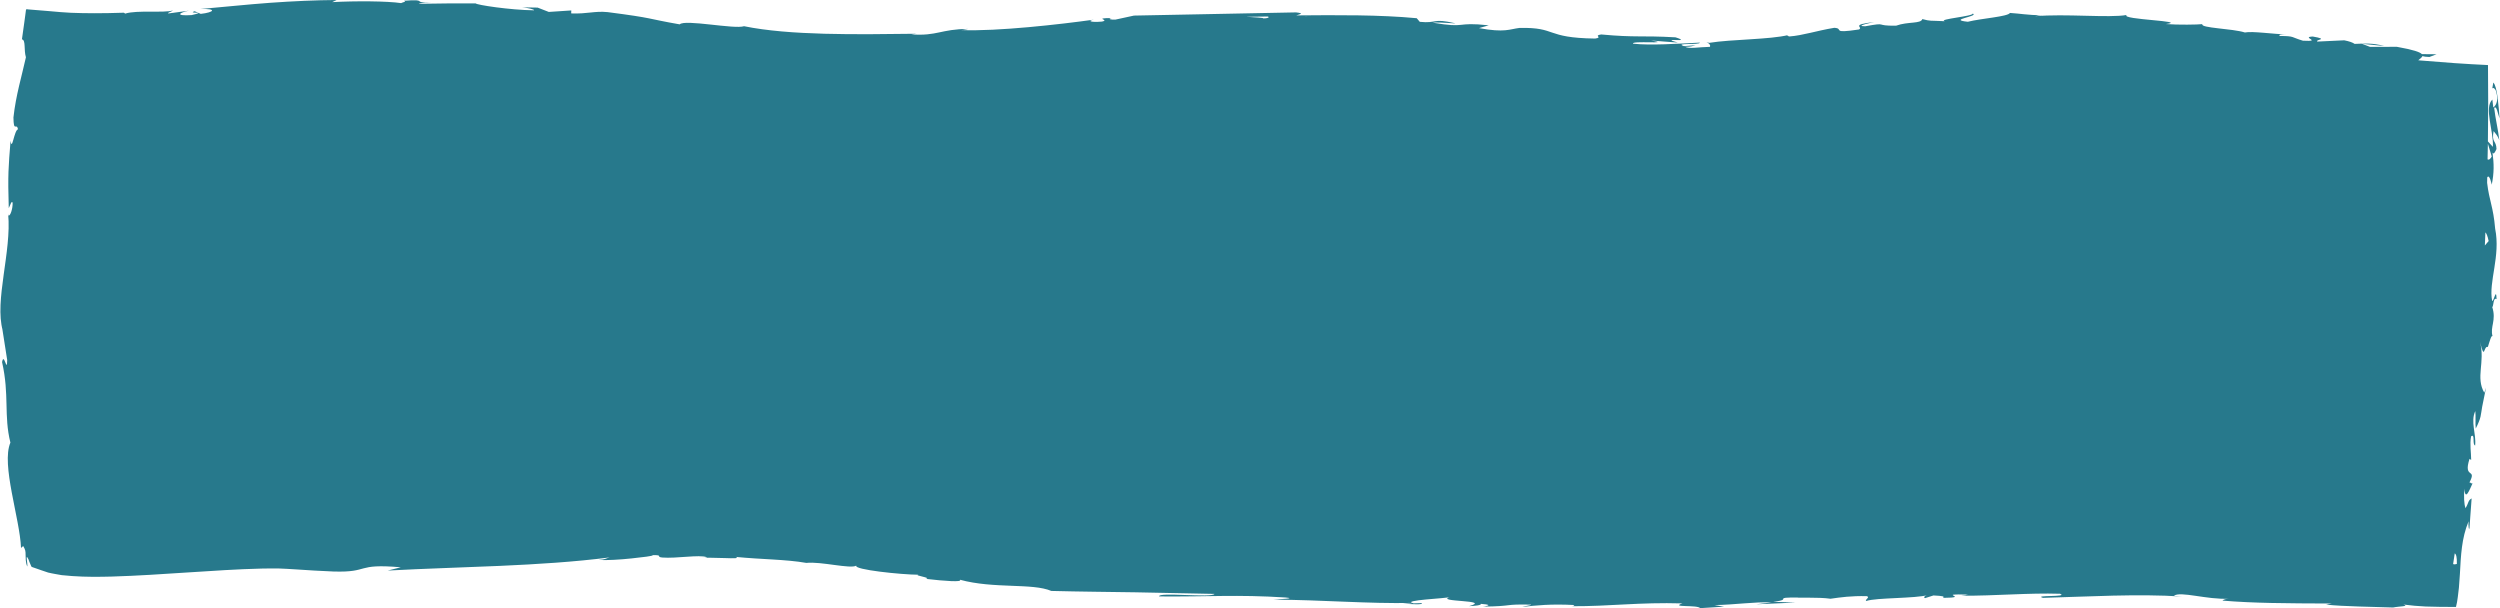
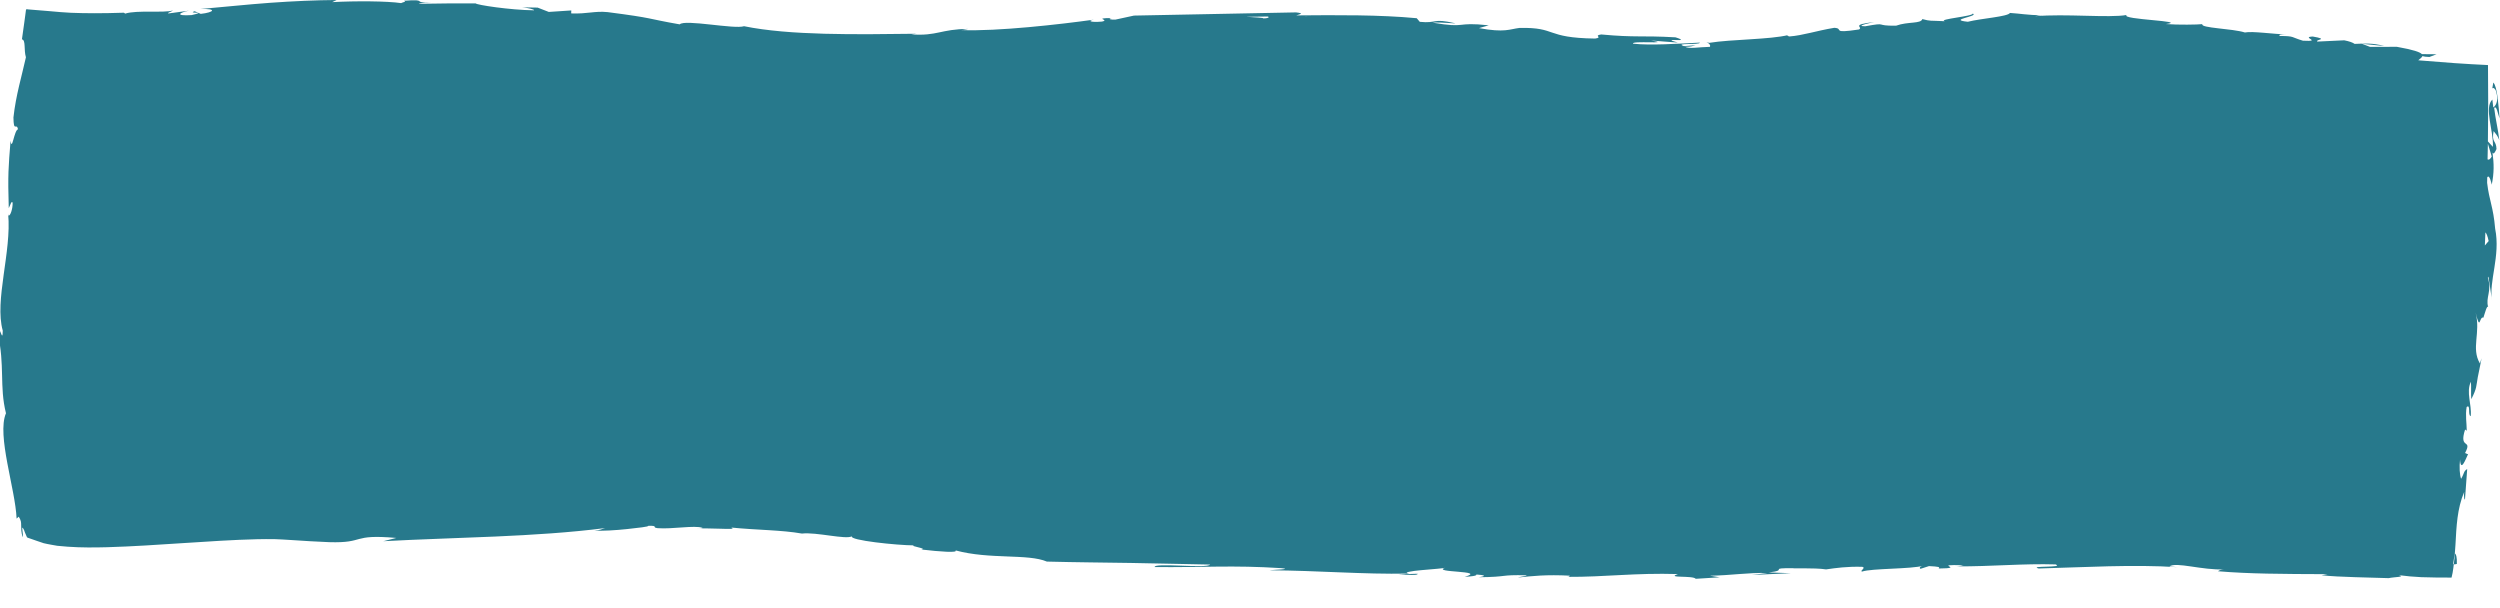
<svg xmlns="http://www.w3.org/2000/svg" xml:space="preserve" width="1188px" height="289px" version="1.1" style="shape-rendering:geometricPrecision; text-rendering:geometricPrecision; image-rendering:optimizeQuality; fill-rule:evenodd; clip-rule:evenodd" viewBox="0 0 4272.79 1039.76">
  <defs>
    <style type="text/css"> .fil0 {fill:#27798C;fill-rule:nonzero} </style>
  </defs>
  <g id="Layer_x0020_1">
-     <path class="fil0" d="M4260 514.4c-6.3,-32.77 14.74,-76.37 5.18,-123.49 -3.14,-37.64 -10.09,-47.14 -13.72,-78.35 0.07,-3.08 0.1,-6.15 0.17,-9.22 3.93,-6.85 7.74,12.42 7.74,12.42 4.12,-20.38 3.93,-35.75 1.28,-55.01 2.11,3.91 3.98,-0.1 6.84,-5.94 -0.43,-15.46 -8.84,-10.38 -4.92,-30.73 2.7,3.51 7.04,8.01 9.7,15.47 -1.94,-18.22 -6.63,-36.21 -8.75,-55.06 4.31,-4.99 6.48,11.38 9.27,18.03 -1.76,-21.19 -3.84,-54.9 -10.77,-61.41l-1.76 10.22c1.5,-2.58 5.52,0.59 6.53,5.08 5.5,18.15 -2.39,26.18 -4.82,27.2l-1.54 -13.42c-14.57,13.77 2.31,53.87 0.93,80.89l-8.55 -9.31c0.53,-43.51 0.68,-87.01 0.15,-130.54 -38.78,-1.79 -77.3,-4.59 -115.04,-7.81 -1.4,-0.12 -2.79,-0.26 -4.18,-0.39 2.66,-2.38 6.25,-4.65 7.13,-7.08 2.52,0.71 6.04,1.32 11.89,1.47l12.33 -4.66 -24.99 -0.23c-0.05,0.01 -0.04,0.03 -0.1,0.04 -3.21,-3.5 -14.39,-7.48 -42.8,-12.54l-45.95 0.11 -13.52 -5.22 37.77 3.72c-20.55,-5.64 -34.83,-4.03 -50.58,-3.6 -3.09,-2.34 -9.04,-4.4 -17.73,-6.14l-46.01 2.19c-4.53,-3.59 21.37,-3.59 -7.75,-8.65 -21.59,0.92 18,8.96 -16.84,7.15 -20.54,-5.97 -13.5,-8.04 -39.57,-8.08 -3.01,-2.37 2.68,-2.98 12.94,-2.65 -23.12,-0.33 -59.9,-6.02 -72.64,-3.33 -21.38,-6.88 -76.67,-7.42 -72.69,-14.29 -7.58,0.94 -41.43,1.49 -62.45,-0.12 40.28,-5.32 -78.46,-7.43 -66.95,-15.51 -30.07,5.37 -105.16,-2.52 -156.61,2.13 2.86,-0.61 8.5,-1.87 13.02,-1.42 -28.84,-0.81 -37.28,-2.99 -55.96,-4.2 -3.55,6.4 -48.82,9.25 -72.07,15.08 -36.2,-3.74 20.19,-9.01 8.34,-14.17 2.32,4.78 -60.62,9.76 -47.69,13.23 -27.52,-1.4 -23.39,0.27 -38.35,-3.65 -2.73,8.45 -24.45,3.92 -45,11.32 -39.03,0.48 -11.91,-6.34 -52.79,1 -20.41,-0.1 15.72,-7.3 15.72,-7.3 -42.33,4.88 -18.21,8.23 -26.22,12.74 -49.76,7.57 -24.43,-1.69 -42.27,-2.83 -30.68,5.07 -53.29,12.99 -76.66,14.78 -1.94,-0.85 -6.53,-0.83 -1.49,-2.52 -32.14,7.96 -97.51,7.23 -135.66,13.44 -2.88,-0.51 -4.33,-1 -5.06,-1.45 6.3,2.97 7.39,6.07 6.16,8.29 -18.98,0.38 -35.45,3.89 -42.54,-0.17 11.7,0.23 12.72,-1.36 18.17,-2.58l-19.98 1.54c-17.75,-5.96 27.31,-1.61 27.22,-6.03 -38.46,1.94 -84.37,5.08 -114.02,1.84 -5.5,-5.67 69.72,1.1 30.58,-5.48 15.22,1.35 30.44,2.48 45.72,3.53 -34.5,-9.59 27.69,1.18 -3.89,-8.93 -59.66,-3.35 -67.32,0.65 -127.07,-4.9 -14.04,2.12 3.72,4.91 -10.36,7.02 -86.92,-1.23 -64.33,-19.49 -129.28,-18.19 -17.19,2.08 -25.03,8.48 -69.32,0.32l16.7 -4.76c-58.71,-6.41 -35.46,5.72 -96.18,-4.57 11.45,-1.39 46.65,2.47 37.91,0.85 -38.88,-8.89 -28.96,0.78 -59.63,-2.24l-5.22 -6.19c-62.8,-5.95 -135.48,-5.44 -205.96,-4.82 3.94,-1.64 16.2,-3.27 -0.44,-5.14 -89.42,1.76 -190.7,3.76 -277.01,5.46l-31.83 6.9c-7.57,0.45 -14.36,-1.25 -6.32,-2.72 -33.44,0.36 -1.25,3.17 -16.87,6.11 -18.78,1.61 -25.31,-1.08 -13.62,-3.34 -57.75,8.07 -164.6,20.24 -226.37,17.87l11.75 -2.03c-47.69,0.31 -52.73,12.5 -97.33,9.34l8.41 -1.09c-103.52,1.31 -217,3.02 -294.46,-12.89 -16.18,5.59 -101.62,-12.24 -110,-3.16 -58.1,-10.07 -40.89,-10.28 -123.28,-20.93 -22.27,-2.25 -34.45,3.31 -62.28,2.23l0.22 -5.1 -38.5 2.56 -19.07 -7.42 -26.26 -0.42c10.35,0.97 21.71,3.73 19.91,5.08 -40.92,-0.48 -98.79,-9.35 -99.61,-11.88 -32.43,-0.16 -64.91,0.18 -97.34,0.74 1.69,-1.47 11.1,-1.98 21.14,-2.52 -35.45,1.7 -2.42,-6.14 -46.59,-2.64 6.34,1.28 -3.57,2.96 -4.68,3.97 -23.57,-3.52 -77.81,-3.87 -117.83,-1.67l7.54 -3.63c-36.31,0.25 -74.59,1.97 -113.84,4.79 -39.54,2.88 -79.24,7.15 -118.77,10.58 28.73,-0.88 23.46,5.72 0.36,8.35l-10.36 -4.52c-14.26,4.58 24.57,-0.07 -5.27,6.6 -29.59,1.88 -20.97,-4.38 -4.46,-7.55l-35.28 4.77c-2.38,-1.42 5.79,-2.9 7.59,-5.13 -14.17,4.61 -61.62,-0.97 -81.45,5.38l-2.09 -1.54c-38.2,1.26 -65.43,1.11 -90.7,0.12 -10.56,-0.44 -24.5,-1.68 -36.59,-2.79 -12.17,-0.99 -24.39,-1.99 -36.91,-3.01 -4.37,-1.32 -3.09,2.1 -3.69,3.98l-0.84 6.42c-0.59,4.3 -1.17,8.67 -1.78,13.13 -1.24,8.8 -2.52,17.97 -3.88,27.67 6.96,1.27 2.92,17.72 6.81,30.69 -6.81,30.96 -17.26,65.21 -21.33,102.88 0.34,26.64 5.07,8.04 7.87,20.14 -6.75,1.61 -10.27,39.27 -12.77,19.54 -3.65,45.27 -4.84,57.96 -3.1,115.38 3.04,-6.15 4.63,-13.11 6.61,-9.42 0.37,10.4 -4.12,23.56 -7.12,22l-0.53 -2.76c6.16,64.33 -23.74,148.29 -9.22,199.61l-0.73 -2.87 8.3 53.05c-0.23,24.45 -5.4,-14.59 -8.75,3.55 12.83,57.12 2.63,90.67 14.23,137.67 -16.04,37.54 16.15,129.56 18.17,180.12l3.67 -3.34c3.98,6.49 4.09,9.34 4.11,14.42 0.33,6.2 -0.39,12.37 2.86,20.7 1.33,-3.64 -4.03,-25.19 2.12,-12.17 0.77,2.88 2.19,5.46 3.25,8.19l1.71 4.04c1.1,1.08 3.66,1.47 5.41,2.23 7.79,2.65 15.51,5.55 23.25,7.99 4.06,1.1 8.74,1.74 13.07,2.63l10.01 1.77 17.94 1.57c23.64,1.68 45.88,1.44 67.93,0.87 43.97,-1.29 86.97,-4.28 129.75,-7.04 42.65,-2.75 85.29,-5.66 125.98,-6.62 10.34,-0.41 19.86,-0.1 29.69,-0.16 9.65,0.46 16.89,0.66 28.68,1.53 21.68,1.55 43.32,2.74 64.86,3.65 63.12,1.96 36.18,-14.12 114.98,-7.22l-22.35 5.59c126.27,-6.78 258.35,-7.03 379.45,-22.45 -6.83,1.71 -6.88,3.44 -18.77,4.33 13.68,0.78 36.24,-0.48 55.99,-2.61 19.69,-2.25 36.62,-3.85 36.7,-5.66 18.48,-0.15 4.46,2.8 15.86,4.12 24.88,1.94 62.99,-5.3 76.23,-0.63 2.23,0.71 -7.14,1.04 -11.74,1.19 8.22,-0.68 27.28,0.09 42.36,0.37 15.08,0.52 26.25,0.76 18.68,-2.02 44.3,4.42 85.93,4.11 121.03,10.3 24.54,-2.81 75.97,10.79 85.33,4.63 -5.25,6.87 76.94,15.47 106.65,15.58 -10.2,1.04 24.16,5.34 12.09,7.04 32.72,3.83 63.19,5.96 58.47,1.52 58.4,15.88 123.74,5.28 156.23,19.14 50.6,1.3 97.74,1.61 143.82,2.34 46.11,0.93 90.96,1.84 135.16,2.74 -3.96,7.3 -97.59,-3.66 -94.63,4.3 84.03,0.75 132.97,-3.46 215.83,1.81 21.4,1.91 -12.53,2.72 -19.92,3.68 83.97,0.46 161.84,7.2 236.74,5.64 -0.27,0.69 -8.37,1.17 -16.02,1.49 14.73,0.24 34.11,2.23 32.7,-1.2l-14.39 0.44c-23.07,-5.65 59.12,-8.34 61.92,-10.9 -25.64,8.98 73.45,4.58 33.01,15.67 9.72,-0.36 21.97,-1.61 19.89,-3.94 14.31,1.07 18.8,2.5 4.06,4.68 52.82,-0.5 34.3,-4.49 82.03,-3.34 -0.26,1.63 -9.93,2.05 -14.97,3.87 24.36,-2.65 48.78,-5.29 89.06,-3.18 -2.04,0.78 0.63,1.83 -5.13,2.04 67.04,0.3 115.65,-7.04 189.91,-4.82 -22.26,7.38 25.96,2.05 30.23,8.13l40.89 -2.57 -16.56 -2.69c35.87,-0.52 67.25,-5.77 98.12,-4.58l-26.44 3.23 66.97 -2.97 -38.08 -1.29c35.98,-4.16 -4.37,-7.64 43.3,-7.29 -9.62,0.9 35.75,-0.96 54.62,2.07l-0.12 0.02c17.54,-2.5 35.56,-5.13 62.07,-4.43 7.01,1.75 -5.01,6.98 -0.46,8.15 17.07,-5.71 83.48,-4.01 105.17,-10.1 -7.27,1.5 -7.44,4.74 -4.98,5.33l14.34 -4.6c16.62,0.89 19.08,1.49 16.56,4.13 49.73,-0.52 -16.27,-7.42 42.93,-5.55 -4.61,0.44 -2.36,1 -11.98,1.89 59.32,0.31 114.38,-5.07 168.85,-3.35 16.13,6.04 -47.45,1.89 -28.99,6.99 78.07,-2.1 162.04,-7.25 237.62,-2.24l-14.02 -1.28c11.44,-8.37 55.85,6.83 94.57,5 -9.46,0.12 -12.92,4.15 -10.27,3.32 51.54,4.28 106.5,4.63 185.98,4.89l-10.02 1.87c30.65,3.37 81.26,3.64 114.63,4.92 9.97,-2.2 29.02,-1.75 17.48,-5.07 12.82,1.67 25.53,2.84 38.11,3.4 16.39,0.59 34.78,0.78 51.91,0.72 2.85,-10.42 3.6,-22.22 5.02,-32.93 0.57,-7.9 1.14,-15.73 1.69,-23.51 1.71,-30.96 2.73,-60.98 14.88,-90.02 -0.92,7.06 0.72,17.01 1.49,11.39l3.68 -50.49c-6.37,3.66 -4.42,6.4 -10.4,16.7 -2.59,-6.55 -3.29,-20.88 -1.8,-33.35 1.04,22.83 9.38,0.32 13.86,-9.28 -1.99,1.54 -3.55,-1.92 -5.47,-1.19 13.61,-25.73 -11.1,-5.01 0.21,-40.51l2.84 2.05c-0.05,-13.52 -2.69,-26.08 -0.17,-40.52 7.42,-5.69 1.53,14.44 6.97,15.63 2.01,-20.37 -8.31,-40.74 0.24,-58.86 1,8.73 -0.24,21.17 0.75,29.9 9.97,-19.71 8.19,-22.14 10.97,-37l-0.32 1.46 6.95 -34.35 -2.95 8.7c-15.31,-26.19 1.66,-52.06 -7.29,-86.81 8.27,33.75 5.88,5.73 13.33,8.55 2.83,-8.7 6.27,-21.98 8.12,-18.11 -4.81,-16.43 6.83,-27 -0.59,-50.2 2.52,-0.96 1.43,-17.39 7.37,-13.55 -0.55,-21.2 -4.6,4.88 -7.61,3.02zm-7.26 -268.79l0 0 6.59 21.9c-1.77,3.69 -4.77,6.62 -7.11,4.98 0.17,-8.96 0.41,-17.93 0.52,-26.88zm-2094.32 -214.08l0 0c4.61,-1.15 -15.44,-1.8 -28.19,-2.85 10.35,-0.12 23.25,-0.27 36.89,-0.44 3.02,1.58 -0.17,3.24 -8.7,3.29zm56.93 -3.66l0 0 0 -0.09c8.74,-0.02 16.19,-0.03 20.95,-0.04 -4.37,0.03 -10.41,0.07 -20.95,0.13zm1977.95 936.5l0 0c0.92,-6.09 1.89,-12.2 2.79,-18.27 2.39,1.3 3.93,6.12 3.62,18.08 -1.87,0.57 -4.38,1.07 -6.41,0.19zm54.29 -544.68l0 0c0.34,-7.47 0.6,-14.93 0.91,-22.39 1.72,1.57 3.59,5.42 5.59,14.84l-6.5 7.55z" />
+     <path class="fil0" d="M4260 514.4c-6.3,-32.77 14.74,-76.37 5.18,-123.49 -3.14,-37.64 -10.09,-47.14 -13.72,-78.35 0.07,-3.08 0.1,-6.15 0.17,-9.22 3.93,-6.85 7.74,12.42 7.74,12.42 4.12,-20.38 3.93,-35.75 1.28,-55.01 2.11,3.91 3.98,-0.1 6.84,-5.94 -0.43,-15.46 -8.84,-10.38 -4.92,-30.73 2.7,3.51 7.04,8.01 9.7,15.47 -1.94,-18.22 -6.63,-36.21 -8.75,-55.06 4.31,-4.99 6.48,11.38 9.27,18.03 -1.76,-21.19 -3.84,-54.9 -10.77,-61.41l-1.76 10.22c1.5,-2.58 5.52,0.59 6.53,5.08 5.5,18.15 -2.39,26.18 -4.82,27.2l-1.54 -13.42c-14.57,13.77 2.31,53.87 0.93,80.89l-8.55 -9.31c0.53,-43.51 0.68,-87.01 0.15,-130.54 -38.78,-1.79 -77.3,-4.59 -115.04,-7.81 -1.4,-0.12 -2.79,-0.26 -4.18,-0.39 2.66,-2.38 6.25,-4.65 7.13,-7.08 2.52,0.71 6.04,1.32 11.89,1.47l12.33 -4.66 -24.99 -0.23c-0.05,0.01 -0.04,0.03 -0.1,0.04 -3.21,-3.5 -14.39,-7.48 -42.8,-12.54l-45.95 0.11 -13.52 -5.22 37.77 3.72c-20.55,-5.64 -34.83,-4.03 -50.58,-3.6 -3.09,-2.34 -9.04,-4.4 -17.73,-6.14l-46.01 2.19c-4.53,-3.59 21.37,-3.59 -7.75,-8.65 -21.59,0.92 18,8.96 -16.84,7.15 -20.54,-5.97 -13.5,-8.04 -39.57,-8.08 -3.01,-2.37 2.68,-2.98 12.94,-2.65 -23.12,-0.33 -59.9,-6.02 -72.64,-3.33 -21.38,-6.88 -76.67,-7.42 -72.69,-14.29 -7.58,0.94 -41.43,1.49 -62.45,-0.12 40.28,-5.32 -78.46,-7.43 -66.95,-15.51 -30.07,5.37 -105.16,-2.52 -156.61,2.13 2.86,-0.61 8.5,-1.87 13.02,-1.42 -28.84,-0.81 -37.28,-2.99 -55.96,-4.2 -3.55,6.4 -48.82,9.25 -72.07,15.08 -36.2,-3.74 20.19,-9.01 8.34,-14.17 2.32,4.78 -60.62,9.76 -47.69,13.23 -27.52,-1.4 -23.39,0.27 -38.35,-3.65 -2.73,8.45 -24.45,3.92 -45,11.32 -39.03,0.48 -11.91,-6.34 -52.79,1 -20.41,-0.1 15.72,-7.3 15.72,-7.3 -42.33,4.88 -18.21,8.23 -26.22,12.74 -49.76,7.57 -24.43,-1.69 -42.27,-2.83 -30.68,5.07 -53.29,12.99 -76.66,14.78 -1.94,-0.85 -6.53,-0.83 -1.49,-2.52 -32.14,7.96 -97.51,7.23 -135.66,13.44 -2.88,-0.51 -4.33,-1 -5.06,-1.45 6.3,2.97 7.39,6.07 6.16,8.29 -18.98,0.38 -35.45,3.89 -42.54,-0.17 11.7,0.23 12.72,-1.36 18.17,-2.58l-19.98 1.54c-17.75,-5.96 27.31,-1.61 27.22,-6.03 -38.46,1.94 -84.37,5.08 -114.02,1.84 -5.5,-5.67 69.72,1.1 30.58,-5.48 15.22,1.35 30.44,2.48 45.72,3.53 -34.5,-9.59 27.69,1.18 -3.89,-8.93 -59.66,-3.35 -67.32,0.65 -127.07,-4.9 -14.04,2.12 3.72,4.91 -10.36,7.02 -86.92,-1.23 -64.33,-19.49 -129.28,-18.19 -17.19,2.08 -25.03,8.48 -69.32,0.32l16.7 -4.76c-58.71,-6.41 -35.46,5.72 -96.18,-4.57 11.45,-1.39 46.65,2.47 37.91,0.85 -38.88,-8.89 -28.96,0.78 -59.63,-2.24l-5.22 -6.19c-62.8,-5.95 -135.48,-5.44 -205.96,-4.82 3.94,-1.64 16.2,-3.27 -0.44,-5.14 -89.42,1.76 -190.7,3.76 -277.01,5.46l-31.83 6.9c-7.57,0.45 -14.36,-1.25 -6.32,-2.72 -33.44,0.36 -1.25,3.17 -16.87,6.11 -18.78,1.61 -25.31,-1.08 -13.62,-3.34 -57.75,8.07 -164.6,20.24 -226.37,17.87l11.75 -2.03c-47.69,0.31 -52.73,12.5 -97.33,9.34l8.41 -1.09c-103.52,1.31 -217,3.02 -294.46,-12.89 -16.18,5.59 -101.62,-12.24 -110,-3.16 -58.1,-10.07 -40.89,-10.28 -123.28,-20.93 -22.27,-2.25 -34.45,3.31 -62.28,2.23l0.22 -5.1 -38.5 2.56 -19.07 -7.42 -26.26 -0.42c10.35,0.97 21.71,3.73 19.91,5.08 -40.92,-0.48 -98.79,-9.35 -99.61,-11.88 -32.43,-0.16 -64.91,0.18 -97.34,0.74 1.69,-1.47 11.1,-1.98 21.14,-2.52 -35.45,1.7 -2.42,-6.14 -46.59,-2.64 6.34,1.28 -3.57,2.96 -4.68,3.97 -23.57,-3.52 -77.81,-3.87 -117.83,-1.67l7.54 -3.63c-36.31,0.25 -74.59,1.97 -113.84,4.79 -39.54,2.88 -79.24,7.15 -118.77,10.58 28.73,-0.88 23.46,5.72 0.36,8.35l-10.36 -4.52c-14.26,4.58 24.57,-0.07 -5.27,6.6 -29.59,1.88 -20.97,-4.38 -4.46,-7.55l-35.28 4.77c-2.38,-1.42 5.79,-2.9 7.59,-5.13 -14.17,4.61 -61.62,-0.97 -81.45,5.38l-2.09 -1.54c-38.2,1.26 -65.43,1.11 -90.7,0.12 -10.56,-0.44 -24.5,-1.68 -36.59,-2.79 -12.17,-0.99 -24.39,-1.99 -36.91,-3.01 -4.37,-1.32 -3.09,2.1 -3.69,3.98l-0.84 6.42c-0.59,4.3 -1.17,8.67 -1.78,13.13 -1.24,8.8 -2.52,17.97 -3.88,27.67 6.96,1.27 2.92,17.72 6.81,30.69 -6.81,30.96 -17.26,65.21 -21.33,102.88 0.34,26.64 5.07,8.04 7.87,20.14 -6.75,1.61 -10.27,39.27 -12.77,19.54 -3.65,45.27 -4.84,57.96 -3.1,115.38 3.04,-6.15 4.63,-13.11 6.61,-9.42 0.37,10.4 -4.12,23.56 -7.12,22l-0.53 -2.76c6.16,64.33 -23.74,148.29 -9.22,199.61c-0.23,24.45 -5.4,-14.59 -8.75,3.55 12.83,57.12 2.63,90.67 14.23,137.67 -16.04,37.54 16.15,129.56 18.17,180.12l3.67 -3.34c3.98,6.49 4.09,9.34 4.11,14.42 0.33,6.2 -0.39,12.37 2.86,20.7 1.33,-3.64 -4.03,-25.19 2.12,-12.17 0.77,2.88 2.19,5.46 3.25,8.19l1.71 4.04c1.1,1.08 3.66,1.47 5.41,2.23 7.79,2.65 15.51,5.55 23.25,7.99 4.06,1.1 8.74,1.74 13.07,2.63l10.01 1.77 17.94 1.57c23.64,1.68 45.88,1.44 67.93,0.87 43.97,-1.29 86.97,-4.28 129.75,-7.04 42.65,-2.75 85.29,-5.66 125.98,-6.62 10.34,-0.41 19.86,-0.1 29.69,-0.16 9.65,0.46 16.89,0.66 28.68,1.53 21.68,1.55 43.32,2.74 64.86,3.65 63.12,1.96 36.18,-14.12 114.98,-7.22l-22.35 5.59c126.27,-6.78 258.35,-7.03 379.45,-22.45 -6.83,1.71 -6.88,3.44 -18.77,4.33 13.68,0.78 36.24,-0.48 55.99,-2.61 19.69,-2.25 36.62,-3.85 36.7,-5.66 18.48,-0.15 4.46,2.8 15.86,4.12 24.88,1.94 62.99,-5.3 76.23,-0.63 2.23,0.71 -7.14,1.04 -11.74,1.19 8.22,-0.68 27.28,0.09 42.36,0.37 15.08,0.52 26.25,0.76 18.68,-2.02 44.3,4.42 85.93,4.11 121.03,10.3 24.54,-2.81 75.97,10.79 85.33,4.63 -5.25,6.87 76.94,15.47 106.65,15.58 -10.2,1.04 24.16,5.34 12.09,7.04 32.72,3.83 63.19,5.96 58.47,1.52 58.4,15.88 123.74,5.28 156.23,19.14 50.6,1.3 97.74,1.61 143.82,2.34 46.11,0.93 90.96,1.84 135.16,2.74 -3.96,7.3 -97.59,-3.66 -94.63,4.3 84.03,0.75 132.97,-3.46 215.83,1.81 21.4,1.91 -12.53,2.72 -19.92,3.68 83.97,0.46 161.84,7.2 236.74,5.64 -0.27,0.69 -8.37,1.17 -16.02,1.49 14.73,0.24 34.11,2.23 32.7,-1.2l-14.39 0.44c-23.07,-5.65 59.12,-8.34 61.92,-10.9 -25.64,8.98 73.45,4.58 33.01,15.67 9.72,-0.36 21.97,-1.61 19.89,-3.94 14.31,1.07 18.8,2.5 4.06,4.68 52.82,-0.5 34.3,-4.49 82.03,-3.34 -0.26,1.63 -9.93,2.05 -14.97,3.87 24.36,-2.65 48.78,-5.29 89.06,-3.18 -2.04,0.78 0.63,1.83 -5.13,2.04 67.04,0.3 115.65,-7.04 189.91,-4.82 -22.26,7.38 25.96,2.05 30.23,8.13l40.89 -2.57 -16.56 -2.69c35.87,-0.52 67.25,-5.77 98.12,-4.58l-26.44 3.23 66.97 -2.97 -38.08 -1.29c35.98,-4.16 -4.37,-7.64 43.3,-7.29 -9.62,0.9 35.75,-0.96 54.62,2.07l-0.12 0.02c17.54,-2.5 35.56,-5.13 62.07,-4.43 7.01,1.75 -5.01,6.98 -0.46,8.15 17.07,-5.71 83.48,-4.01 105.17,-10.1 -7.27,1.5 -7.44,4.74 -4.98,5.33l14.34 -4.6c16.62,0.89 19.08,1.49 16.56,4.13 49.73,-0.52 -16.27,-7.42 42.93,-5.55 -4.61,0.44 -2.36,1 -11.98,1.89 59.32,0.31 114.38,-5.07 168.85,-3.35 16.13,6.04 -47.45,1.89 -28.99,6.99 78.07,-2.1 162.04,-7.25 237.62,-2.24l-14.02 -1.28c11.44,-8.37 55.85,6.83 94.57,5 -9.46,0.12 -12.92,4.15 -10.27,3.32 51.54,4.28 106.5,4.63 185.98,4.89l-10.02 1.87c30.65,3.37 81.26,3.64 114.63,4.92 9.97,-2.2 29.02,-1.75 17.48,-5.07 12.82,1.67 25.53,2.84 38.11,3.4 16.39,0.59 34.78,0.78 51.91,0.72 2.85,-10.42 3.6,-22.22 5.02,-32.93 0.57,-7.9 1.14,-15.73 1.69,-23.51 1.71,-30.96 2.73,-60.98 14.88,-90.02 -0.92,7.06 0.72,17.01 1.49,11.39l3.68 -50.49c-6.37,3.66 -4.42,6.4 -10.4,16.7 -2.59,-6.55 -3.29,-20.88 -1.8,-33.35 1.04,22.83 9.38,0.32 13.86,-9.28 -1.99,1.54 -3.55,-1.92 -5.47,-1.19 13.61,-25.73 -11.1,-5.01 0.21,-40.51l2.84 2.05c-0.05,-13.52 -2.69,-26.08 -0.17,-40.52 7.42,-5.69 1.53,14.44 6.97,15.63 2.01,-20.37 -8.31,-40.74 0.24,-58.86 1,8.73 -0.24,21.17 0.75,29.9 9.97,-19.71 8.19,-22.14 10.97,-37l-0.32 1.46 6.95 -34.35 -2.95 8.7c-15.31,-26.19 1.66,-52.06 -7.29,-86.81 8.27,33.75 5.88,5.73 13.33,8.55 2.83,-8.7 6.27,-21.98 8.12,-18.11 -4.81,-16.43 6.83,-27 -0.59,-50.2 2.52,-0.96 1.43,-17.39 7.37,-13.55 -0.55,-21.2 -4.6,4.88 -7.61,3.02zm-7.26 -268.79l0 0 6.59 21.9c-1.77,3.69 -4.77,6.62 -7.11,4.98 0.17,-8.96 0.41,-17.93 0.52,-26.88zm-2094.32 -214.08l0 0c4.61,-1.15 -15.44,-1.8 -28.19,-2.85 10.35,-0.12 23.25,-0.27 36.89,-0.44 3.02,1.58 -0.17,3.24 -8.7,3.29zm56.93 -3.66l0 0 0 -0.09c8.74,-0.02 16.19,-0.03 20.95,-0.04 -4.37,0.03 -10.41,0.07 -20.95,0.13zm1977.95 936.5l0 0c0.92,-6.09 1.89,-12.2 2.79,-18.27 2.39,1.3 3.93,6.12 3.62,18.08 -1.87,0.57 -4.38,1.07 -6.41,0.19zm54.29 -544.68l0 0c0.34,-7.47 0.6,-14.93 0.91,-22.39 1.72,1.57 3.59,5.42 5.59,14.84l-6.5 7.55z" />
  </g>
</svg>